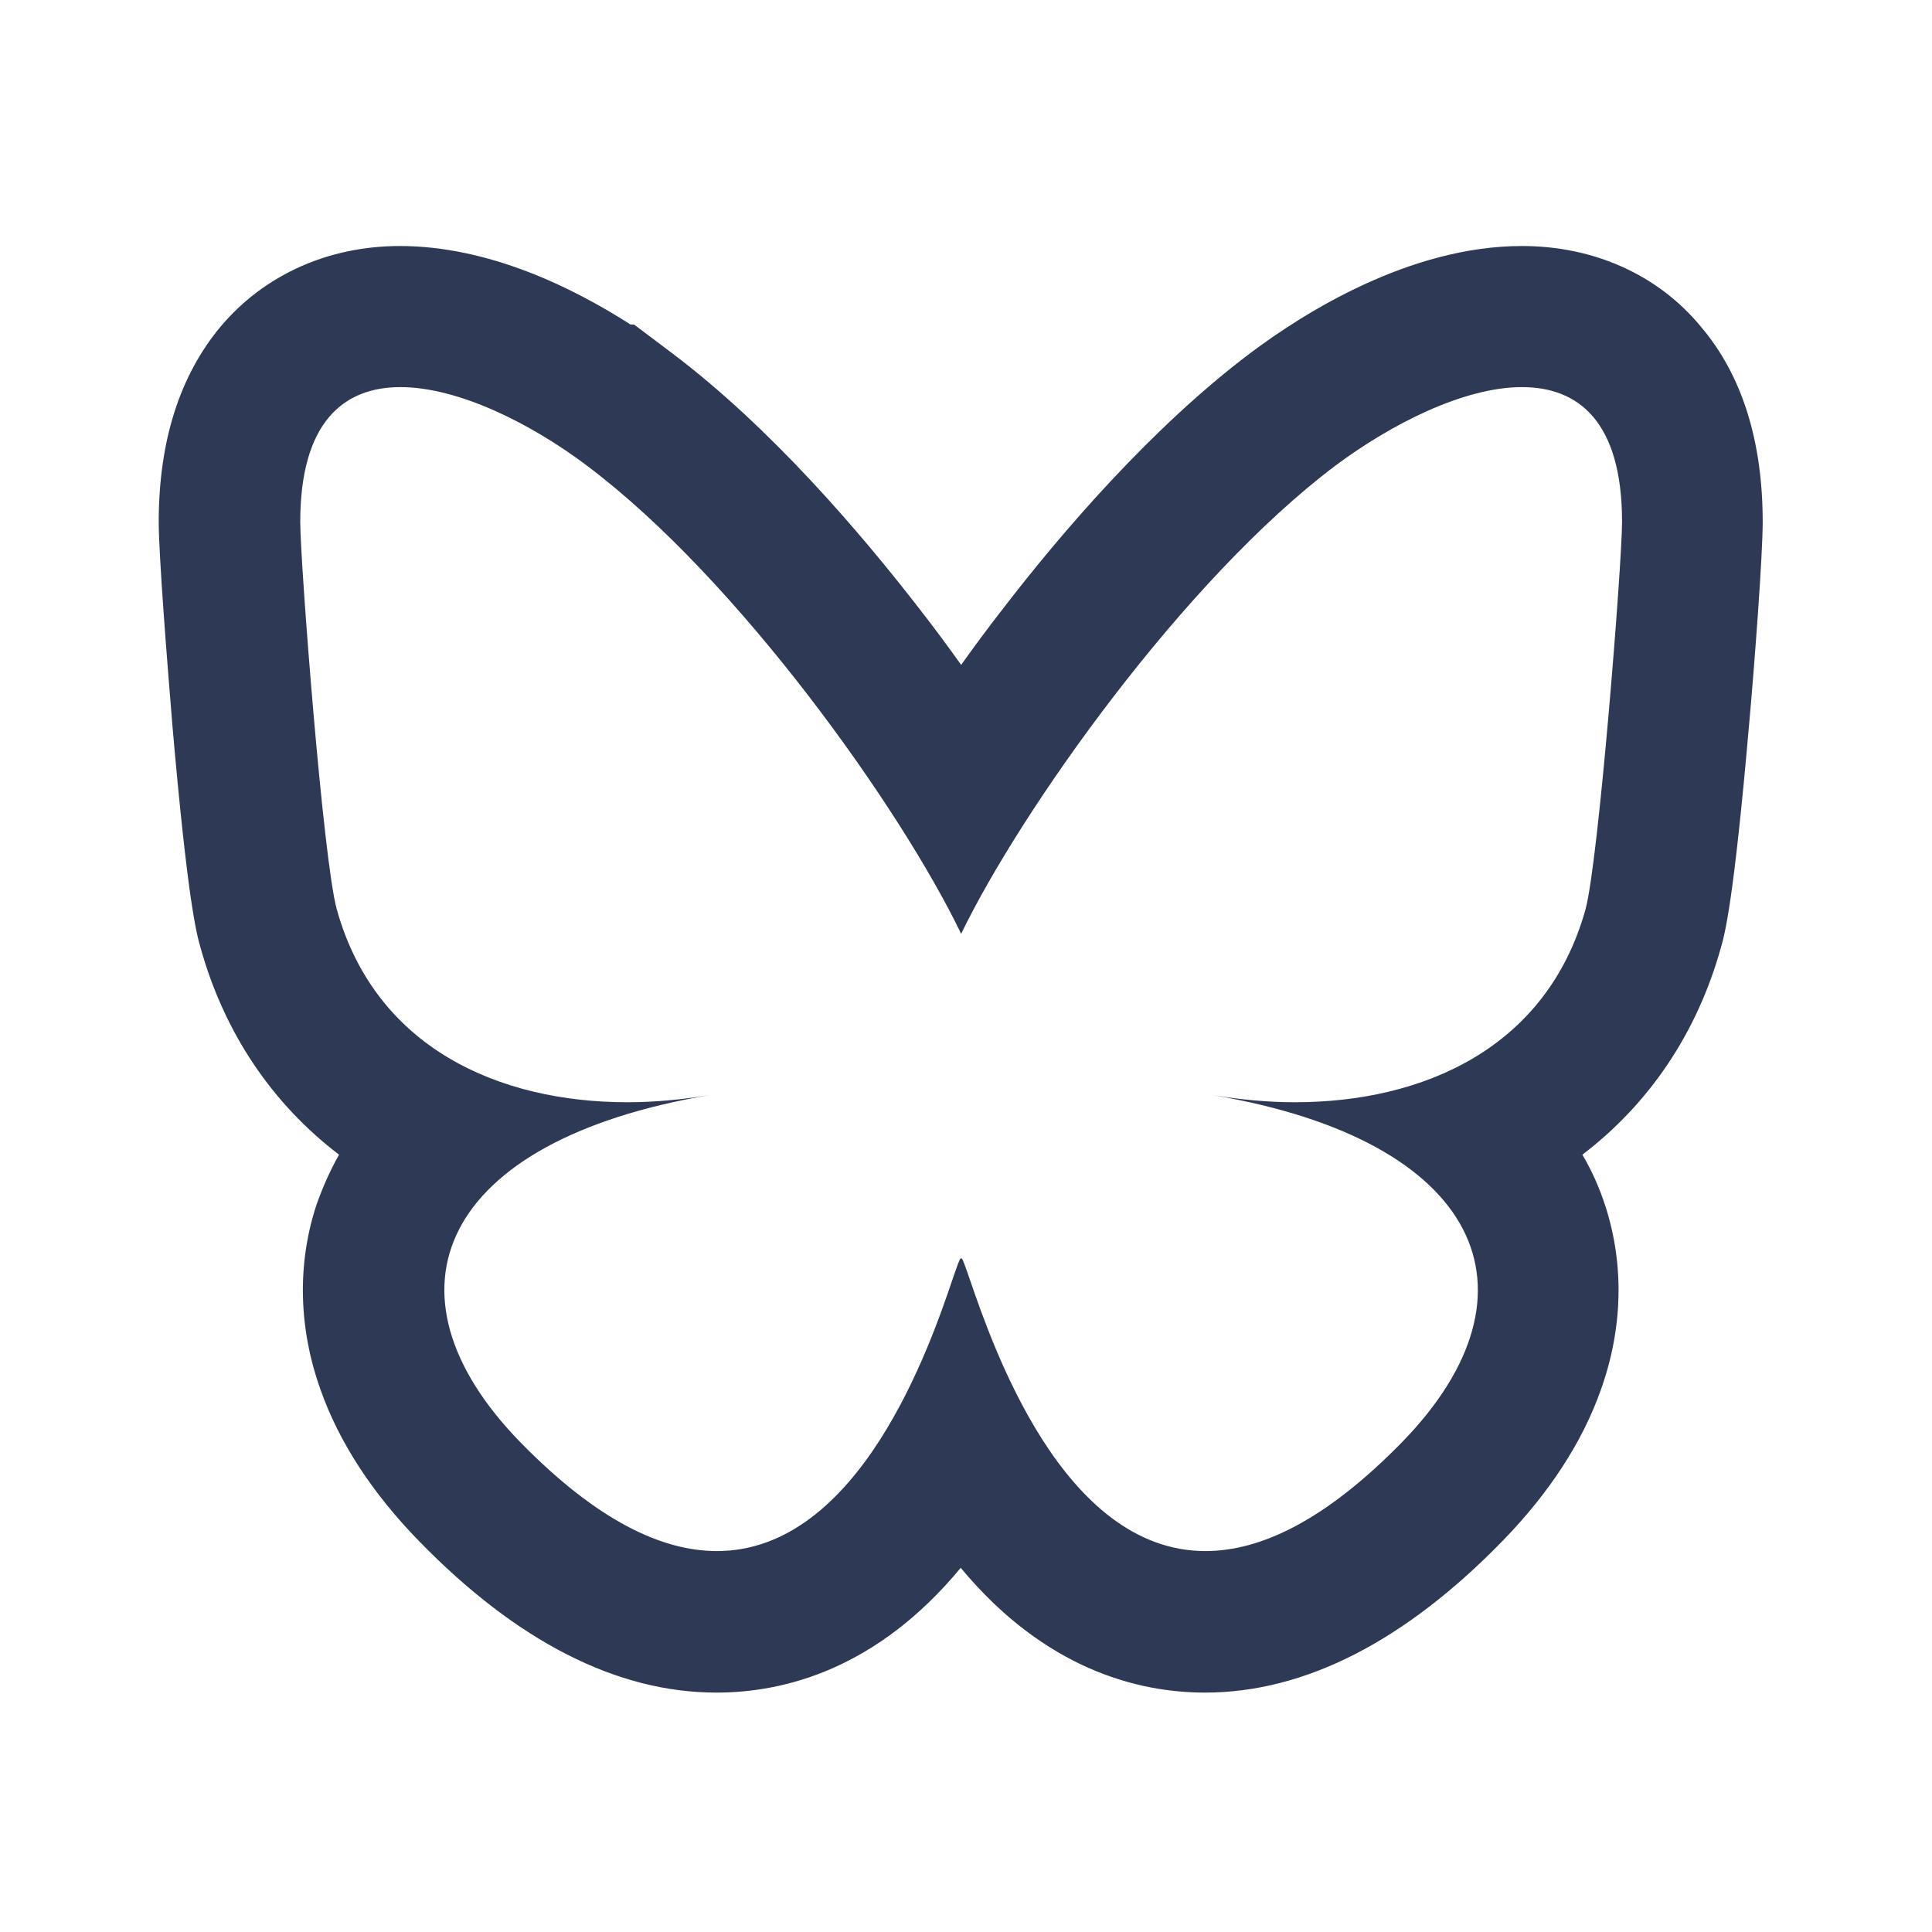
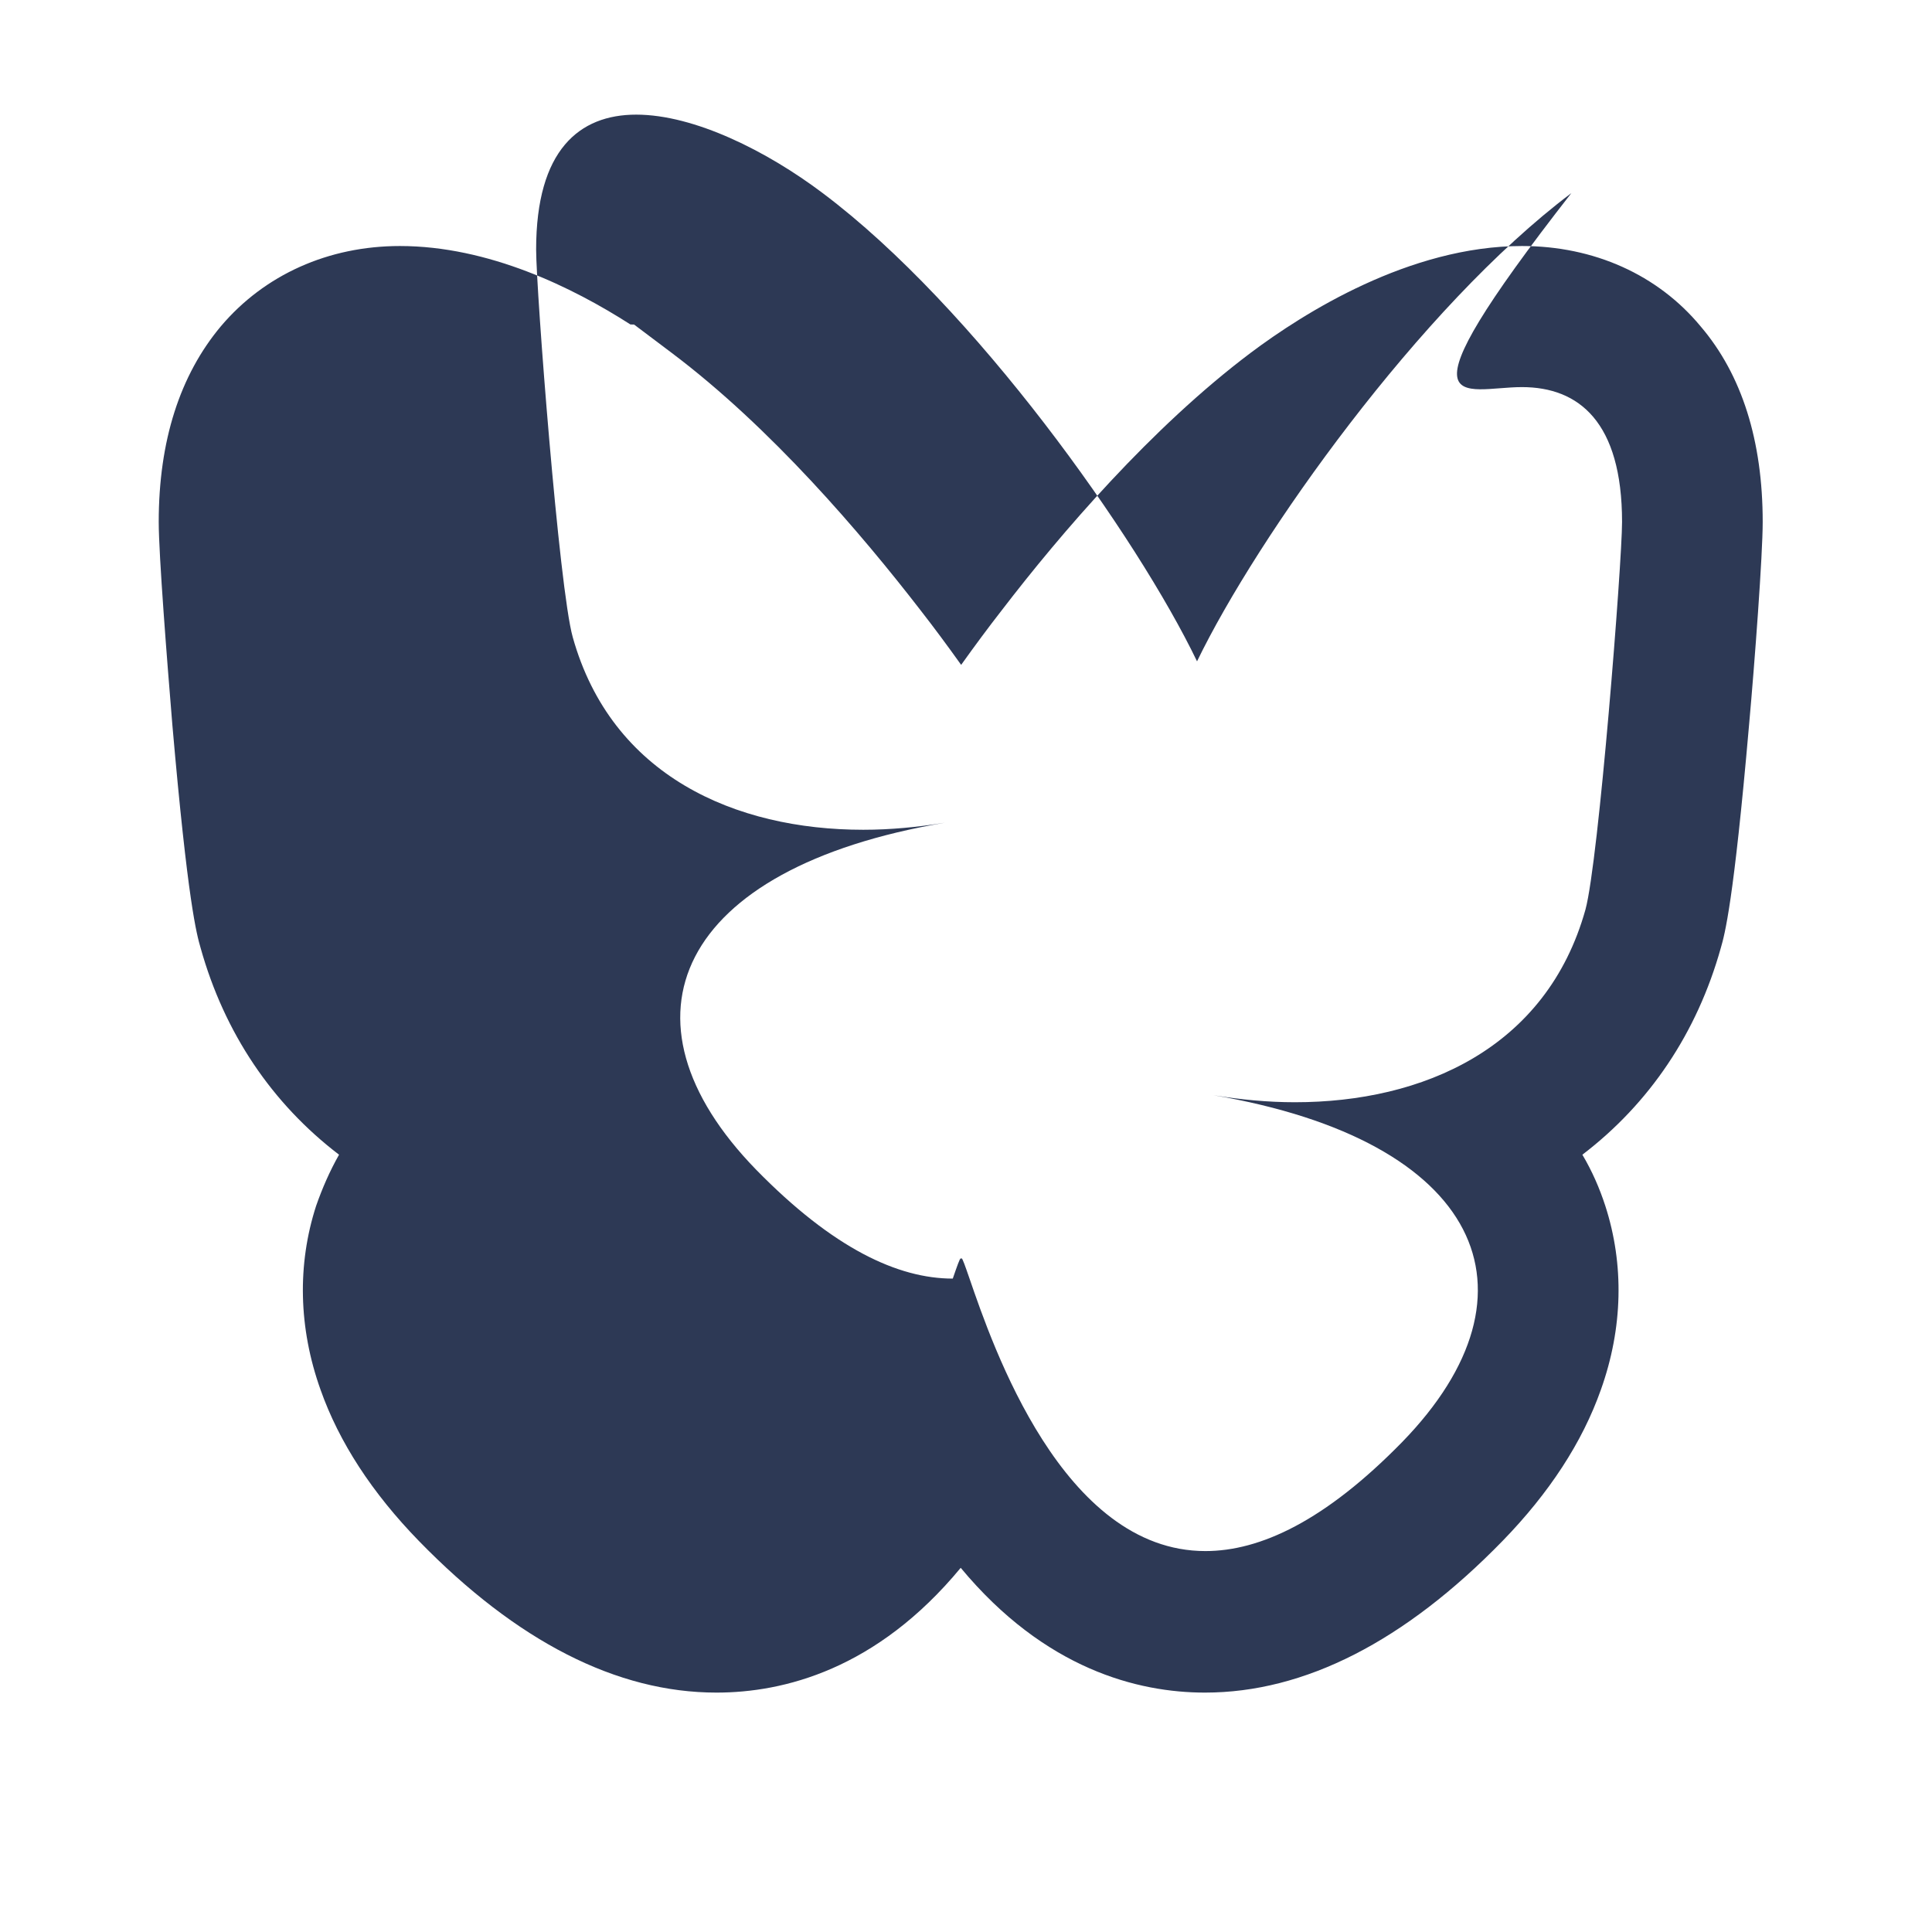
<svg xmlns="http://www.w3.org/2000/svg" version="1.1" id="Calque_1" x="0px" y="0px" viewBox="0 0 438.2 438.2" style="enable-background:new 0 0 438.2 438.2;" xml:space="preserve">
  <style type="text/css">
	.st0{fill:#2D3955;}
</style>
-   <path class="st0" d="M345.2,87.8c12.9,0,22.7,7.9,22.7,30.6c0,9.2-5.3,76.9-8.3,87.9c-8.8,31.5-36.9,43.7-65.9,43.7  c-6.2,0-12.4-0.6-18.5-1.6c60.6,10.3,76.1,44.5,42.8,78.7c-17.5,17.9-32.2,24.7-44.6,24.7c-32.4,0-48.3-46.7-53.5-61.8  c-1-2.9-1.6-4.6-1.8-4.6c-0.1,0-0.1,0.2-0.1,0.5c0-0.4,0-0.5-0.1-0.5c-0.2,0-0.8,1.7-1.8,4.6c-5.1,15.1-21.1,61.8-53.5,61.8  c-12.4,0-27.1-6.8-44.6-24.7c-33.3-34.2-17.9-68.4,42.8-78.7c-6.1,1-12.3,1.6-18.5,1.6c-29,0-57.1-12.2-65.9-43.7  c-3.1-11-8.3-78.8-8.3-87.9c0-22.6,9.8-30.6,22.7-30.6c13.2,0,29.7,8.3,42.3,17.8h0c34.4,25.8,71.4,78.1,84.9,106.2  c13.6-28.1,50.6-80.4,84.9-106.2C315.5,96.2,332,87.8,345.2,87.8 M345.2,55.8c-25.5,0-49.5,15.2-61.5,24.2  c-22.6,17-43.2,41.1-56.4,58.3c-3.2,4.1-6.3,8.3-9.3,12.5c-3-4.2-6.1-8.4-9.3-12.5C195.4,121.1,174.9,97,152.3,80l-8.5-6.4H143  c-13.1-8.4-32.2-17.8-52.3-17.8C74.5,55.8,60,62.3,50.1,74c-9.3,11.1-14.1,26-14.1,44.4c0,7.4,1.9,31.6,3.1,46.1  c3.5,40.2,5.5,47.4,6.4,50.5c5.4,19.3,16.2,35.3,31.4,46.9c-2.1,3.7-3.8,7.6-5.2,11.6c-4.3,13.3-4,27.7,1,41.7  c4.2,11.9,11.7,23.4,22.3,34.3c22.2,22.8,44.9,34.4,67.5,34.4c15.2,0,36.3-5.2,55.4-28.3c19.1,23,40.2,28.3,55.4,28.3  c22.6,0,45.3-11.6,67.5-34.4c10.6-10.9,18.1-22.4,22.3-34.3c5-14,5.3-28.4,1-41.7c-1.3-4-3-7.9-5.2-11.6  c15.2-11.6,26-27.6,31.4-46.9c0.9-3.1,2.9-10.3,6.4-50.5c1.3-14.4,3.1-38.6,3.1-46.1c0-18.4-4.7-33.4-14.1-44.4  C376,62.3,361.5,55.8,345.2,55.8L345.2,55.8z" />
+   <path class="st0" d="M345.2,87.8c12.9,0,22.7,7.9,22.7,30.6c0,9.2-5.3,76.9-8.3,87.9c-8.8,31.5-36.9,43.7-65.9,43.7  c-6.2,0-12.4-0.6-18.5-1.6c60.6,10.3,76.1,44.5,42.8,78.7c-17.5,17.9-32.2,24.7-44.6,24.7c-32.4,0-48.3-46.7-53.5-61.8  c-1-2.9-1.6-4.6-1.8-4.6c-0.1,0-0.1,0.2-0.1,0.5c0-0.4,0-0.5-0.1-0.5c-0.2,0-0.8,1.7-1.8,4.6c-12.4,0-27.1-6.8-44.6-24.7c-33.3-34.2-17.9-68.4,42.8-78.7c-6.1,1-12.3,1.6-18.5,1.6c-29,0-57.1-12.2-65.9-43.7  c-3.1-11-8.3-78.8-8.3-87.9c0-22.6,9.8-30.6,22.7-30.6c13.2,0,29.7,8.3,42.3,17.8h0c34.4,25.8,71.4,78.1,84.9,106.2  c13.6-28.1,50.6-80.4,84.9-106.2C315.5,96.2,332,87.8,345.2,87.8 M345.2,55.8c-25.5,0-49.5,15.2-61.5,24.2  c-22.6,17-43.2,41.1-56.4,58.3c-3.2,4.1-6.3,8.3-9.3,12.5c-3-4.2-6.1-8.4-9.3-12.5C195.4,121.1,174.9,97,152.3,80l-8.5-6.4H143  c-13.1-8.4-32.2-17.8-52.3-17.8C74.5,55.8,60,62.3,50.1,74c-9.3,11.1-14.1,26-14.1,44.4c0,7.4,1.9,31.6,3.1,46.1  c3.5,40.2,5.5,47.4,6.4,50.5c5.4,19.3,16.2,35.3,31.4,46.9c-2.1,3.7-3.8,7.6-5.2,11.6c-4.3,13.3-4,27.7,1,41.7  c4.2,11.9,11.7,23.4,22.3,34.3c22.2,22.8,44.9,34.4,67.5,34.4c15.2,0,36.3-5.2,55.4-28.3c19.1,23,40.2,28.3,55.4,28.3  c22.6,0,45.3-11.6,67.5-34.4c10.6-10.9,18.1-22.4,22.3-34.3c5-14,5.3-28.4,1-41.7c-1.3-4-3-7.9-5.2-11.6  c15.2-11.6,26-27.6,31.4-46.9c0.9-3.1,2.9-10.3,6.4-50.5c1.3-14.4,3.1-38.6,3.1-46.1c0-18.4-4.7-33.4-14.1-44.4  C376,62.3,361.5,55.8,345.2,55.8L345.2,55.8z" />
</svg>